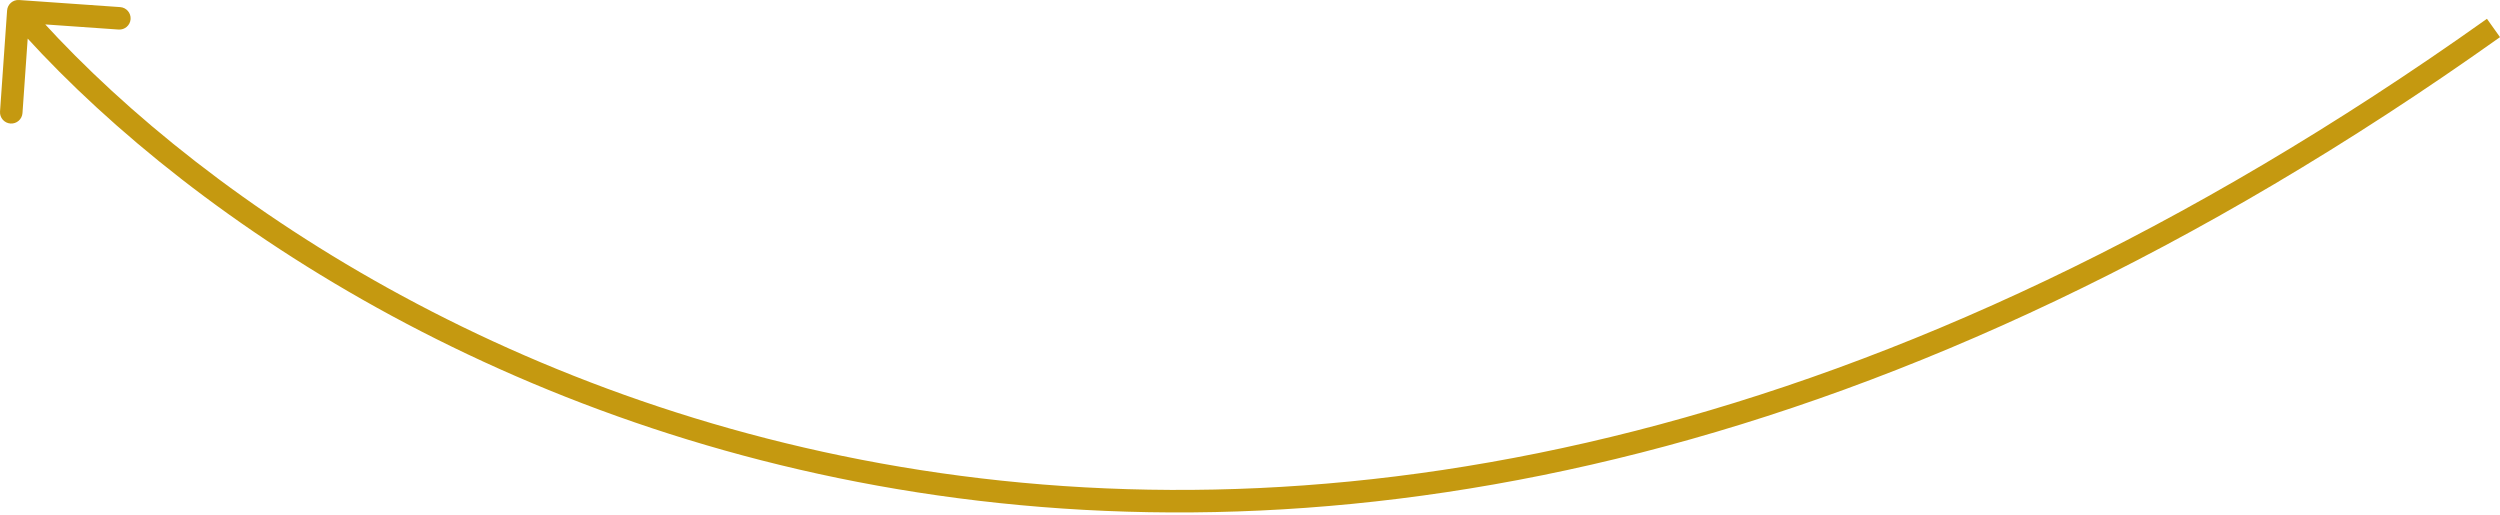
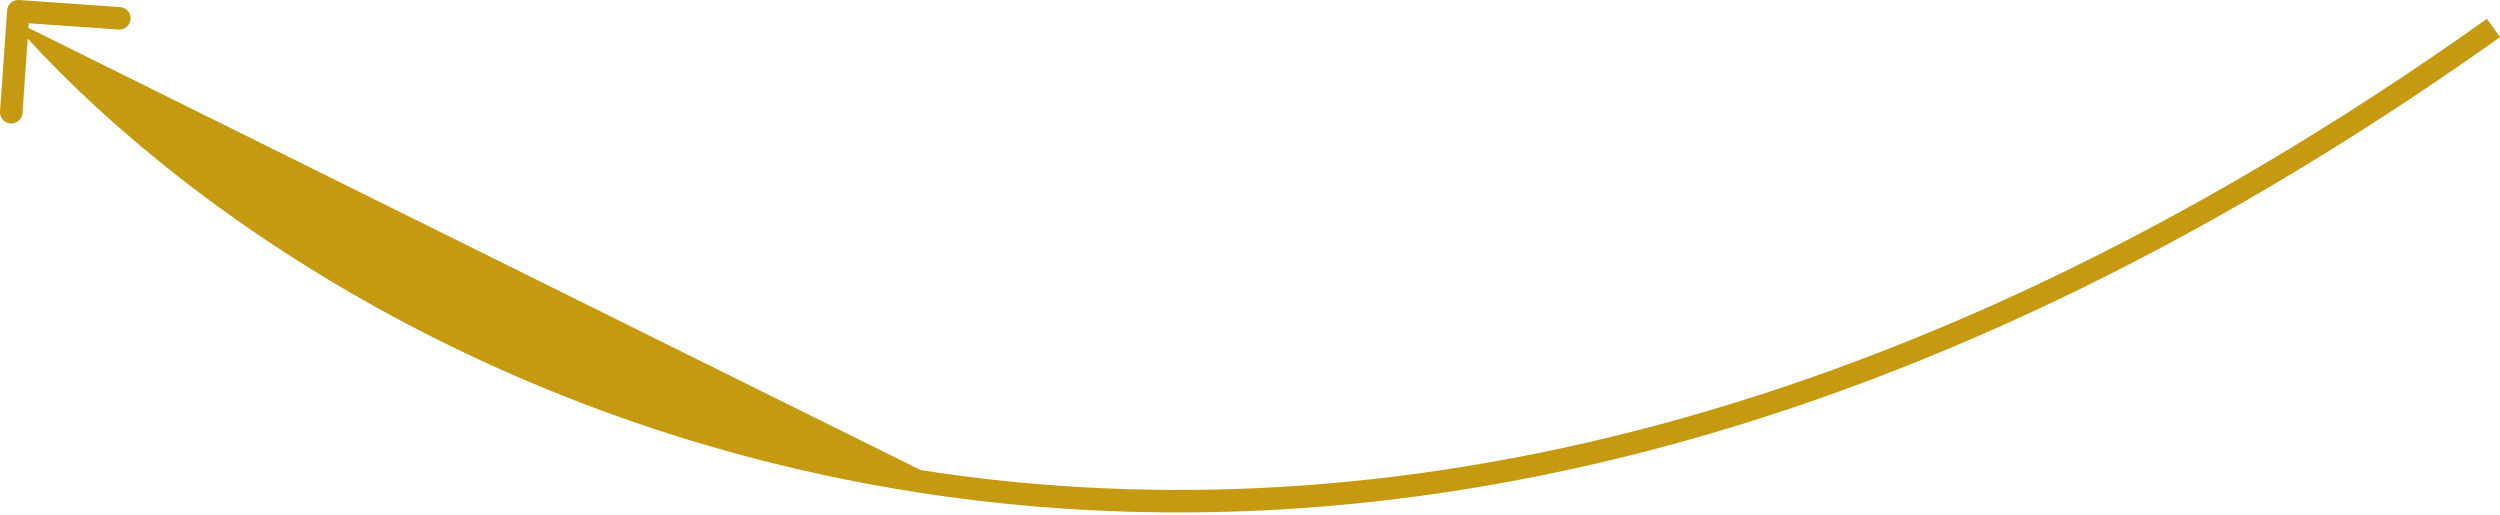
<svg xmlns="http://www.w3.org/2000/svg" width="889" height="183" viewBox="0 0 889 183" fill="none">
-   <path d="M6.795 0.01C4.591 -0.145 2.678 1.518 2.524 3.723L0.01 39.654C-0.144 41.859 1.518 43.771 3.723 43.926C5.928 44.08 7.84 42.417 7.995 40.213L10.229 8.274L42.168 10.508C44.373 10.662 46.285 9 46.44 6.795C46.594 4.59 44.931 2.678 42.727 2.524L6.795 0.01ZM3.496 6.628C60.633 72.361 173.347 151.256 326.166 175.079C479.122 198.922 671.922 167.544 889 13.209L884.362 6.686C668.806 159.939 478.085 190.66 327.399 167.17C176.575 143.658 65.523 65.787 9.537 1.377L3.496 6.628Z" fill="#C59910" />
+   <path d="M6.795 0.01C4.591 -0.145 2.678 1.518 2.524 3.723L0.01 39.654C-0.144 41.859 1.518 43.771 3.723 43.926C5.928 44.08 7.84 42.417 7.995 40.213L10.229 8.274L42.168 10.508C44.373 10.662 46.285 9 46.44 6.795C46.594 4.59 44.931 2.678 42.727 2.524L6.795 0.01ZM3.496 6.628C60.633 72.361 173.347 151.256 326.166 175.079C479.122 198.922 671.922 167.544 889 13.209L884.362 6.686C668.806 159.939 478.085 190.66 327.399 167.17L3.496 6.628Z" fill="#C59910" />
</svg>